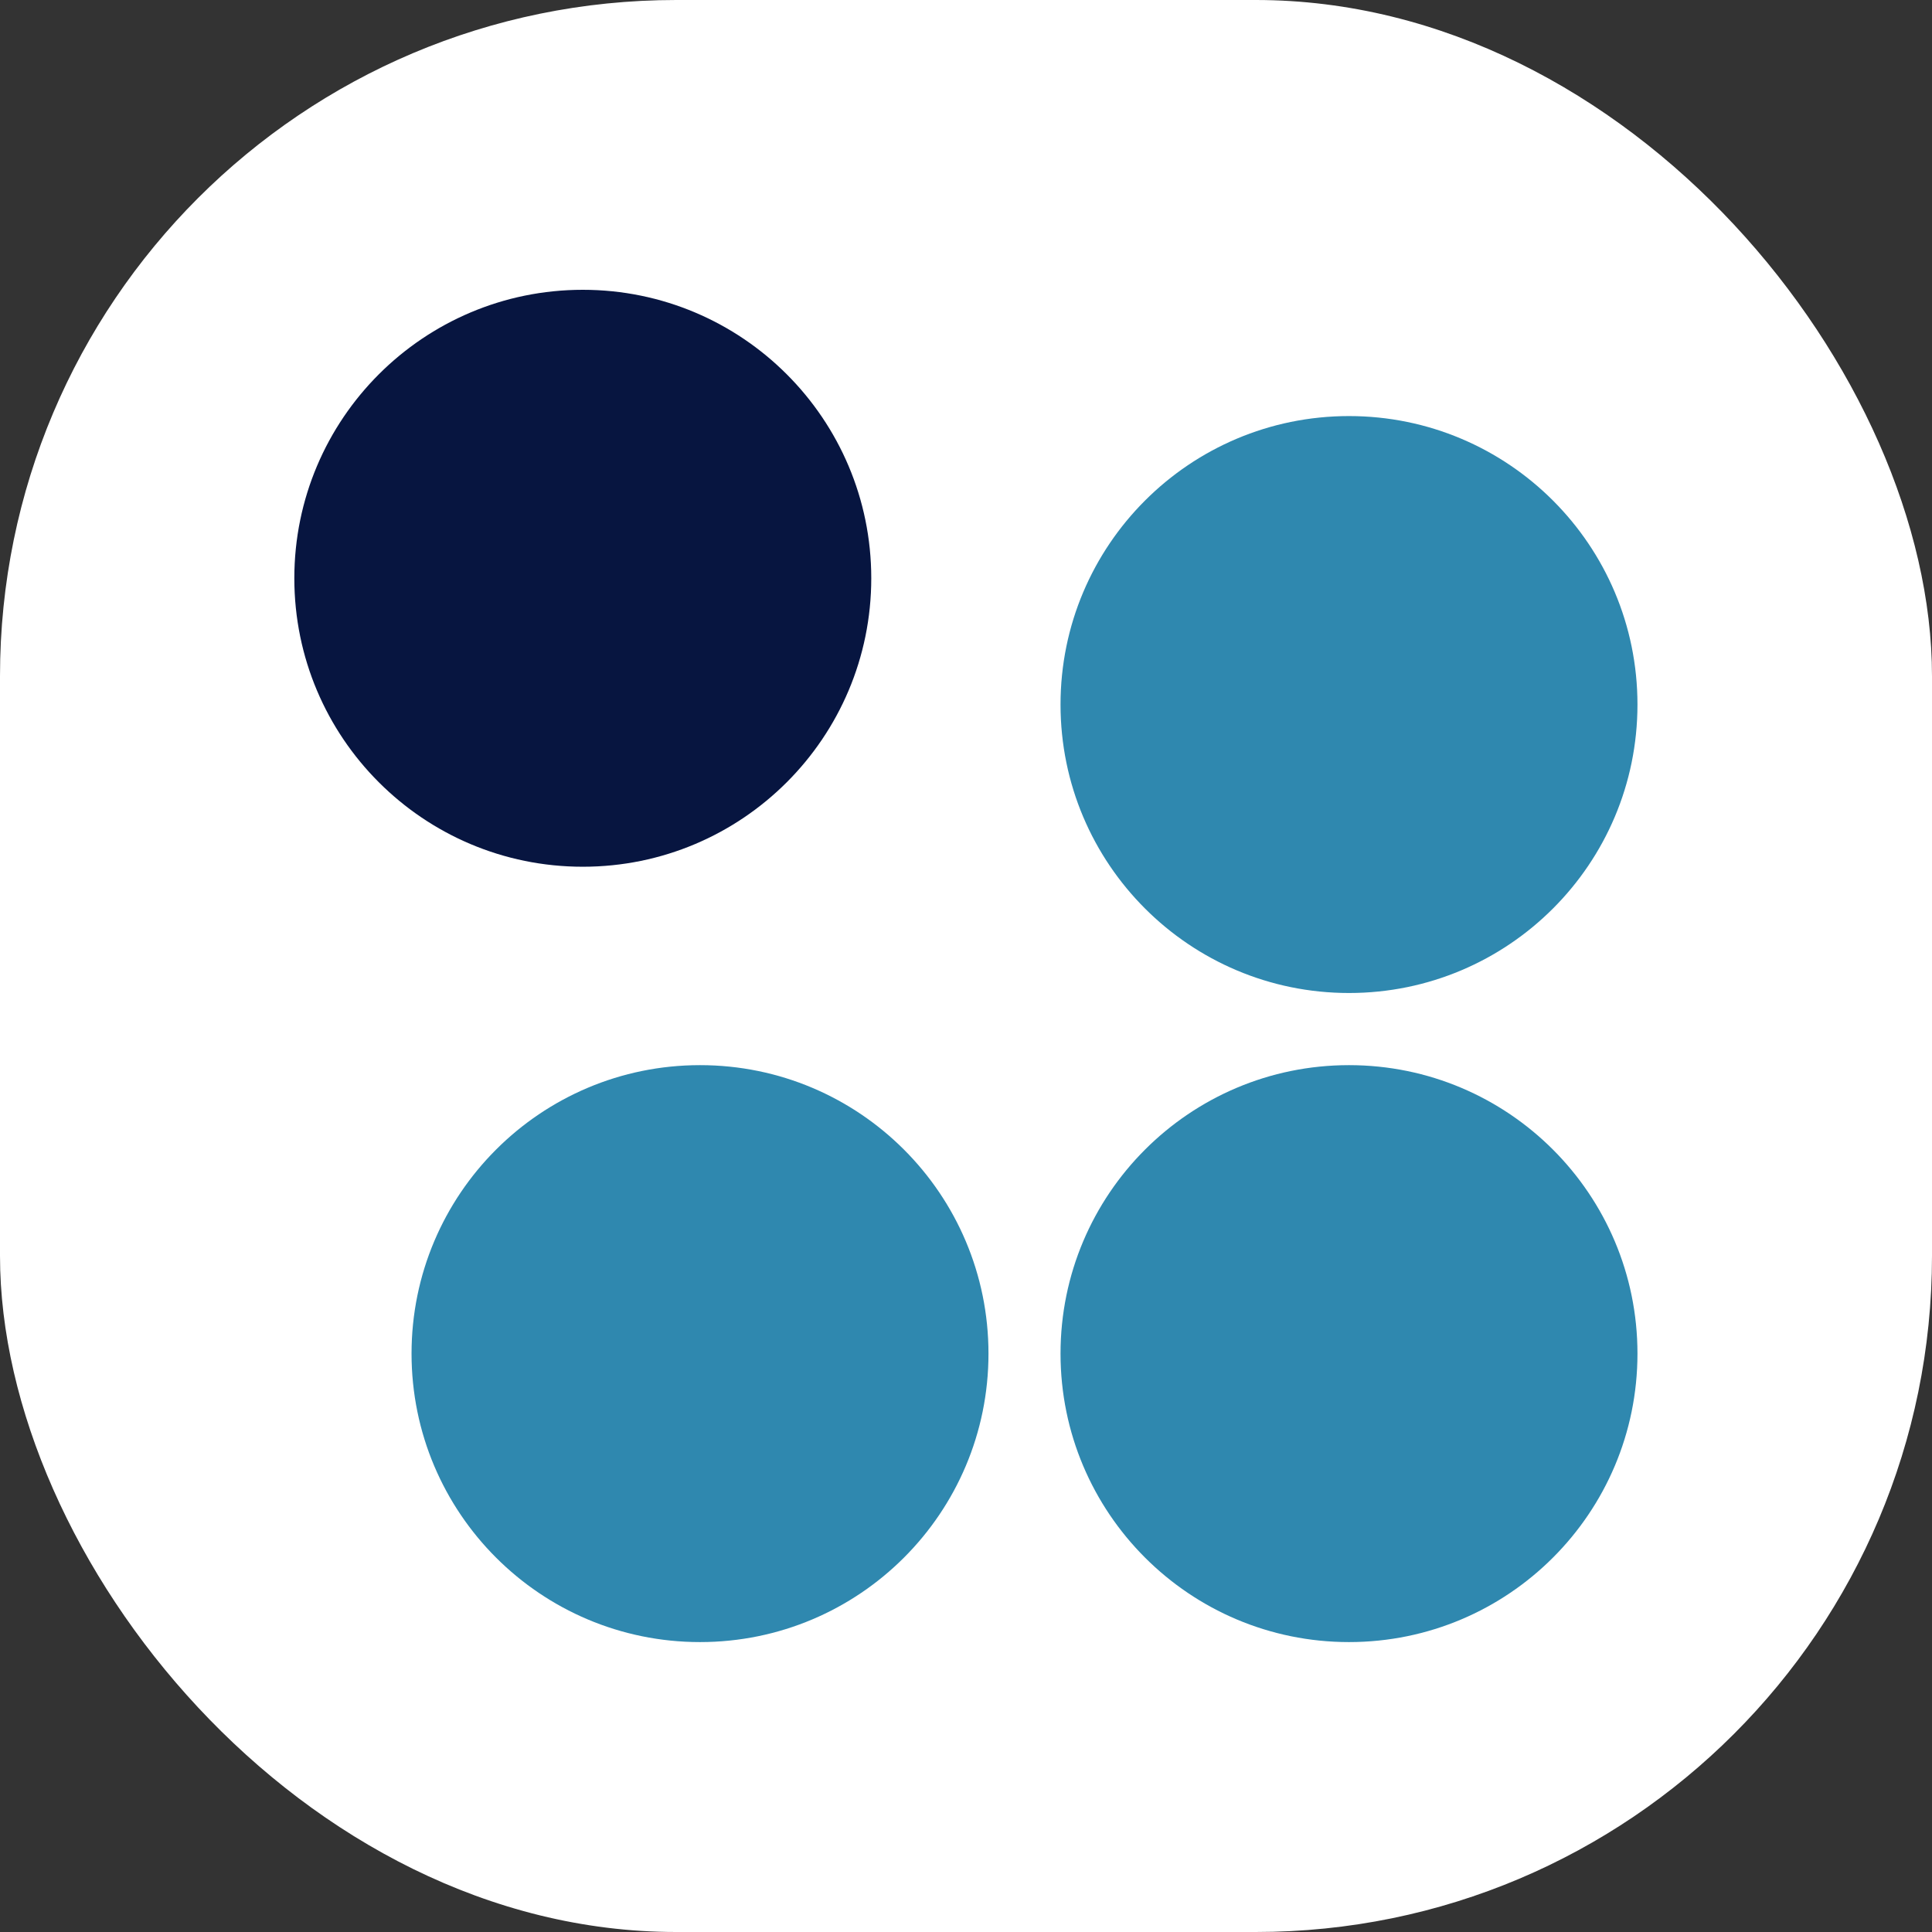
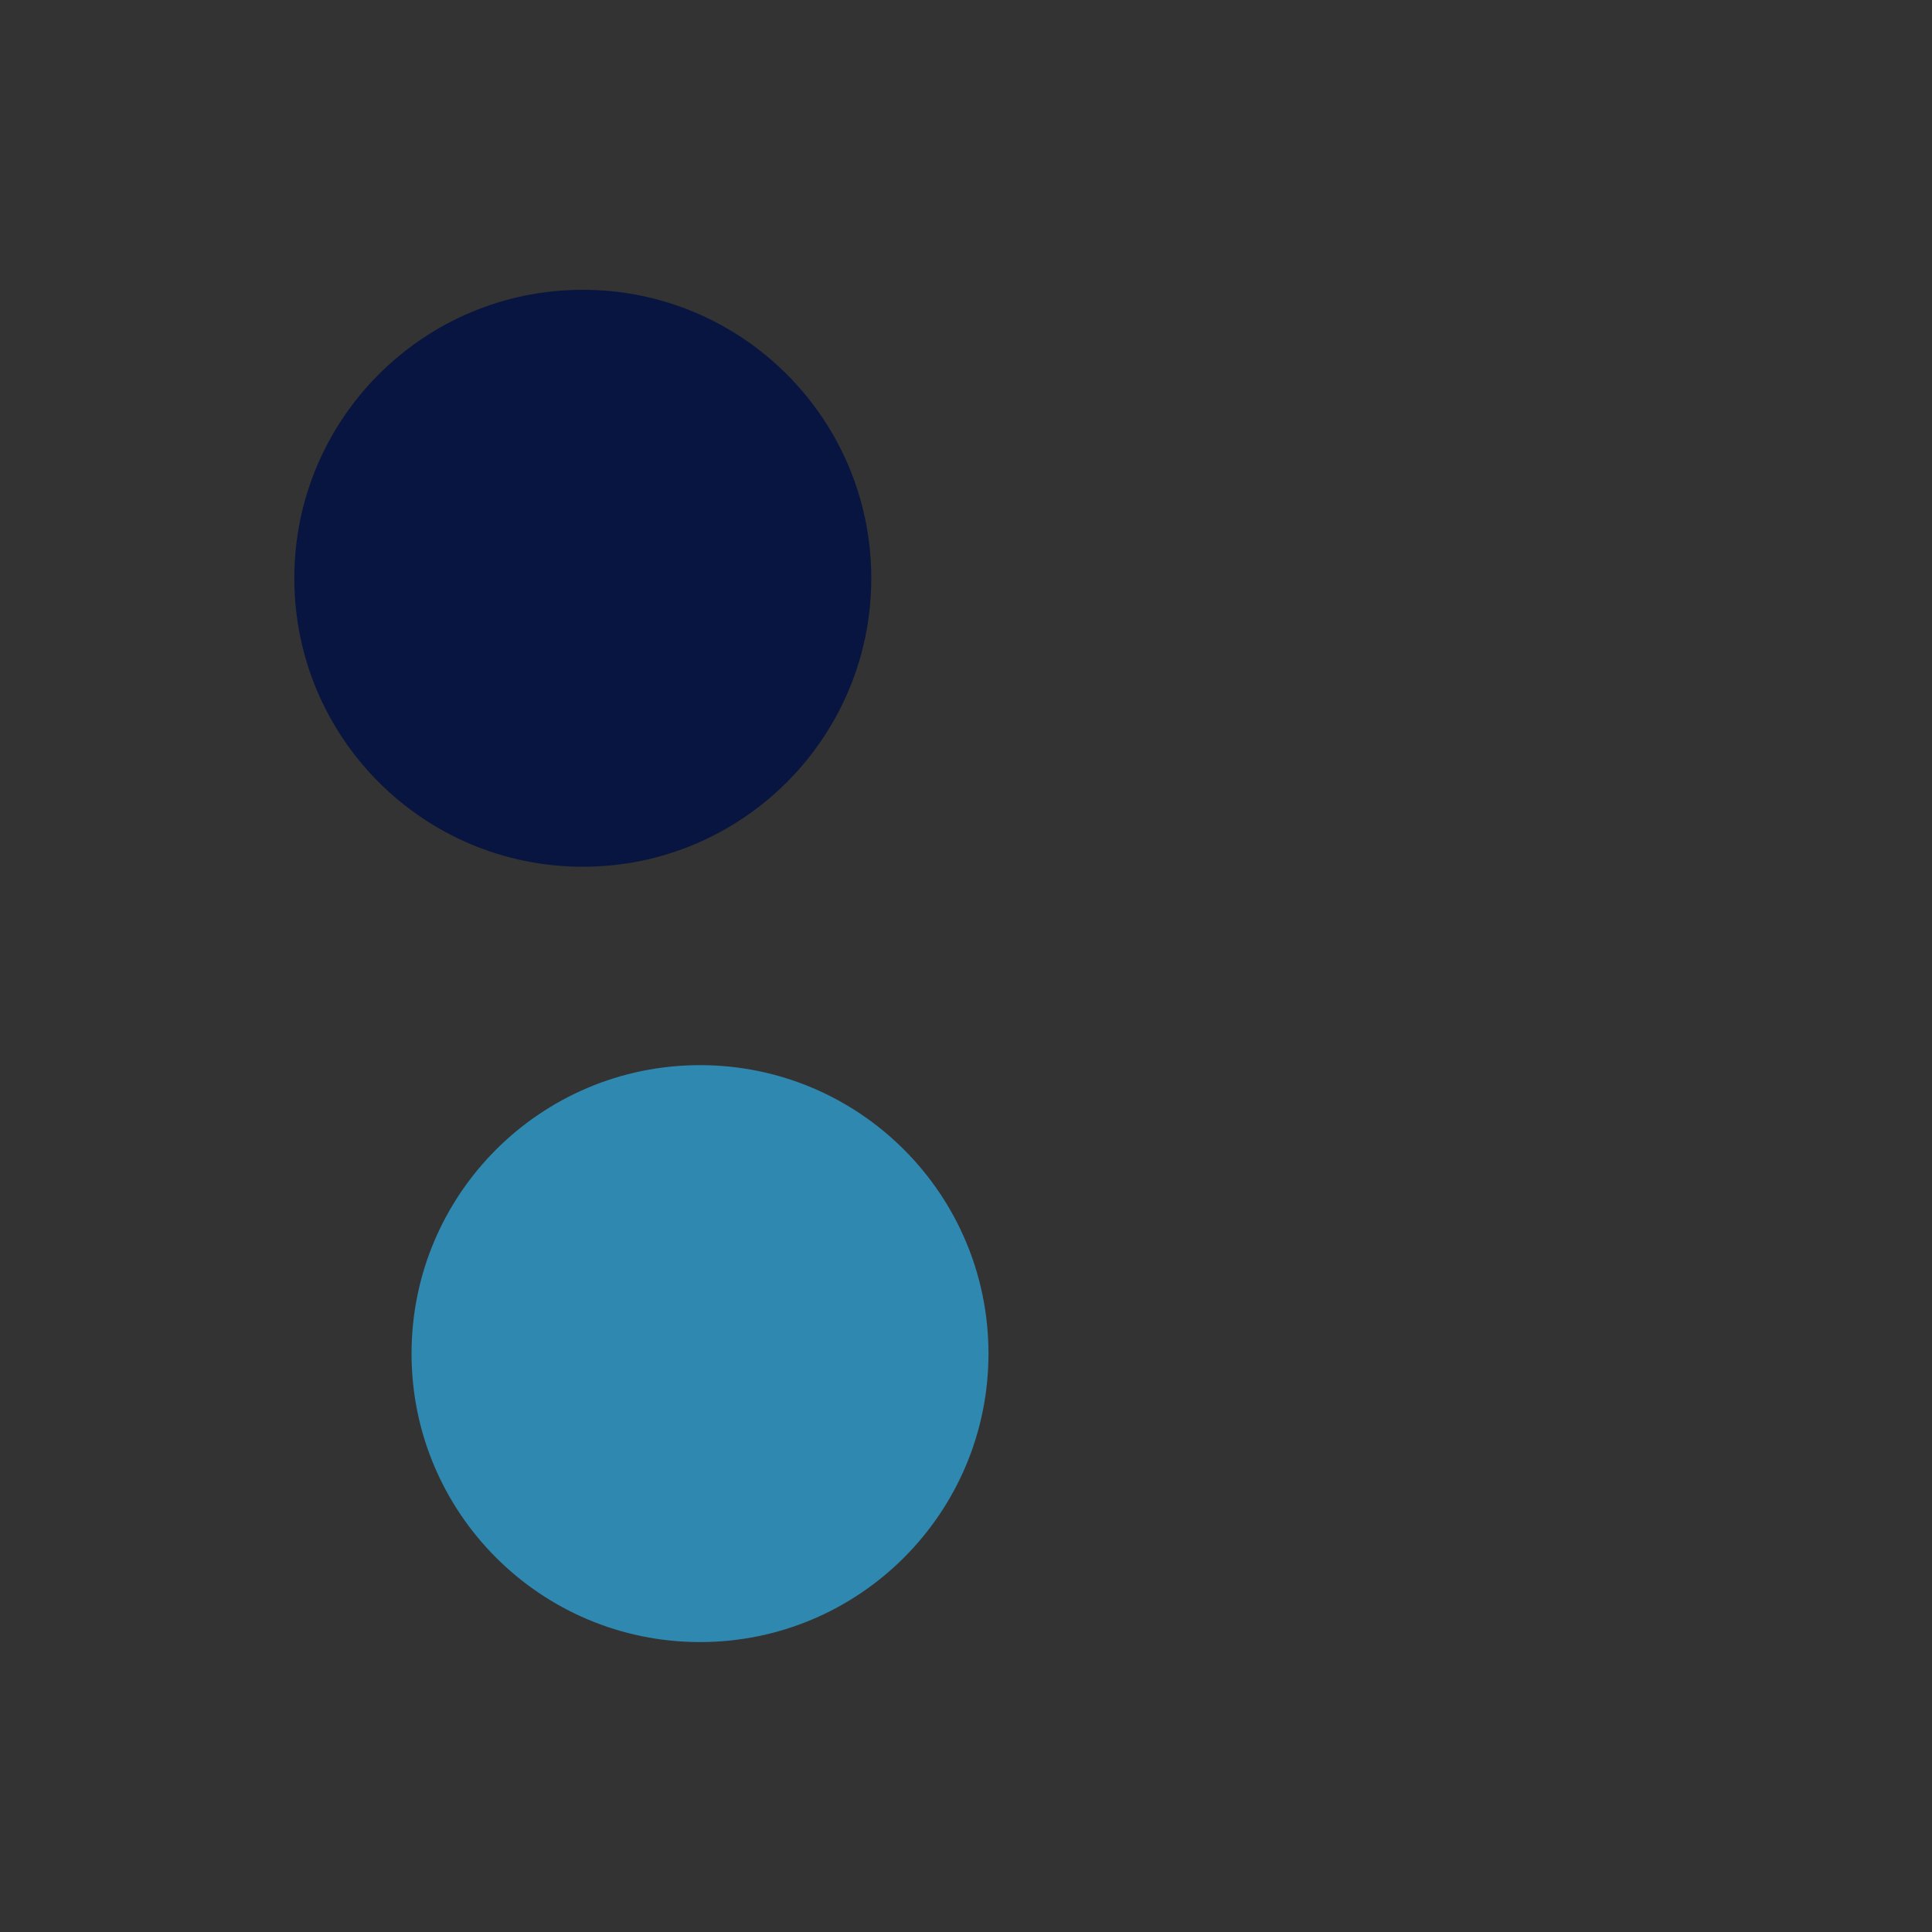
<svg xmlns="http://www.w3.org/2000/svg" version="1.1" width="1000" height="1000">
  <rect width="100%" height="100%" fill="#333333" stroke="none" />
  <g clip-path="url(#SvgjsClipPath1036)">
-     <rect width="1000" height="1000" fill="#ffffff" />
    <g transform="matrix(4.781,0,0,4.781,152.343,150)">
      <svg version="1.1" width="145.42" height="146.4">
        <svg id="Layer_2" data-name="Layer 2" viewBox="0 0 145.42 146.4">
          <defs>
            <style>
      .cls-1 {
        fill: #071540;
      }

      .cls-2 {
        fill: #2f88af;
      }
    </style>
            <clipPath id="SvgjsClipPath1036">
              <rect width="1000" height="1000" x="0" y="0" rx="350" ry="350" />
            </clipPath>
          </defs>
          <g id="Layer_1-2" data-name="Layer 1">
            <g>
              <path class="cls-2" d="M43.92,146.4c17.25,0,31.23-13.98,31.23-31.23s-13.98-31.23-31.23-31.23-31.23,13.98-31.23,31.23,13.98,31.23,31.23,31.23Z" />
-               <path class="cls-2" d="M114.18,146.4c17.25,0,31.23-13.98,31.23-31.23s-13.98-31.23-31.23-31.23-31.23,13.98-31.23,31.23,13.98,31.23,31.23,31.23Z" />
-               <path class="cls-2" d="M114.18,76.13c17.25,0,31.23-13.98,31.23-31.23s-13.98-31.23-31.23-31.23-31.23,13.98-31.23,31.23,13.98,31.23,31.23,31.23Z" />
              <path class="cls-1" d="M31.23,62.46c17.25,0,31.23-13.98,31.23-31.23S48.47,0,31.23,0,0,13.98,0,31.23s13.98,31.23,31.23,31.23Z" />
            </g>
          </g>
        </svg>
      </svg>
    </g>
  </g>
</svg>